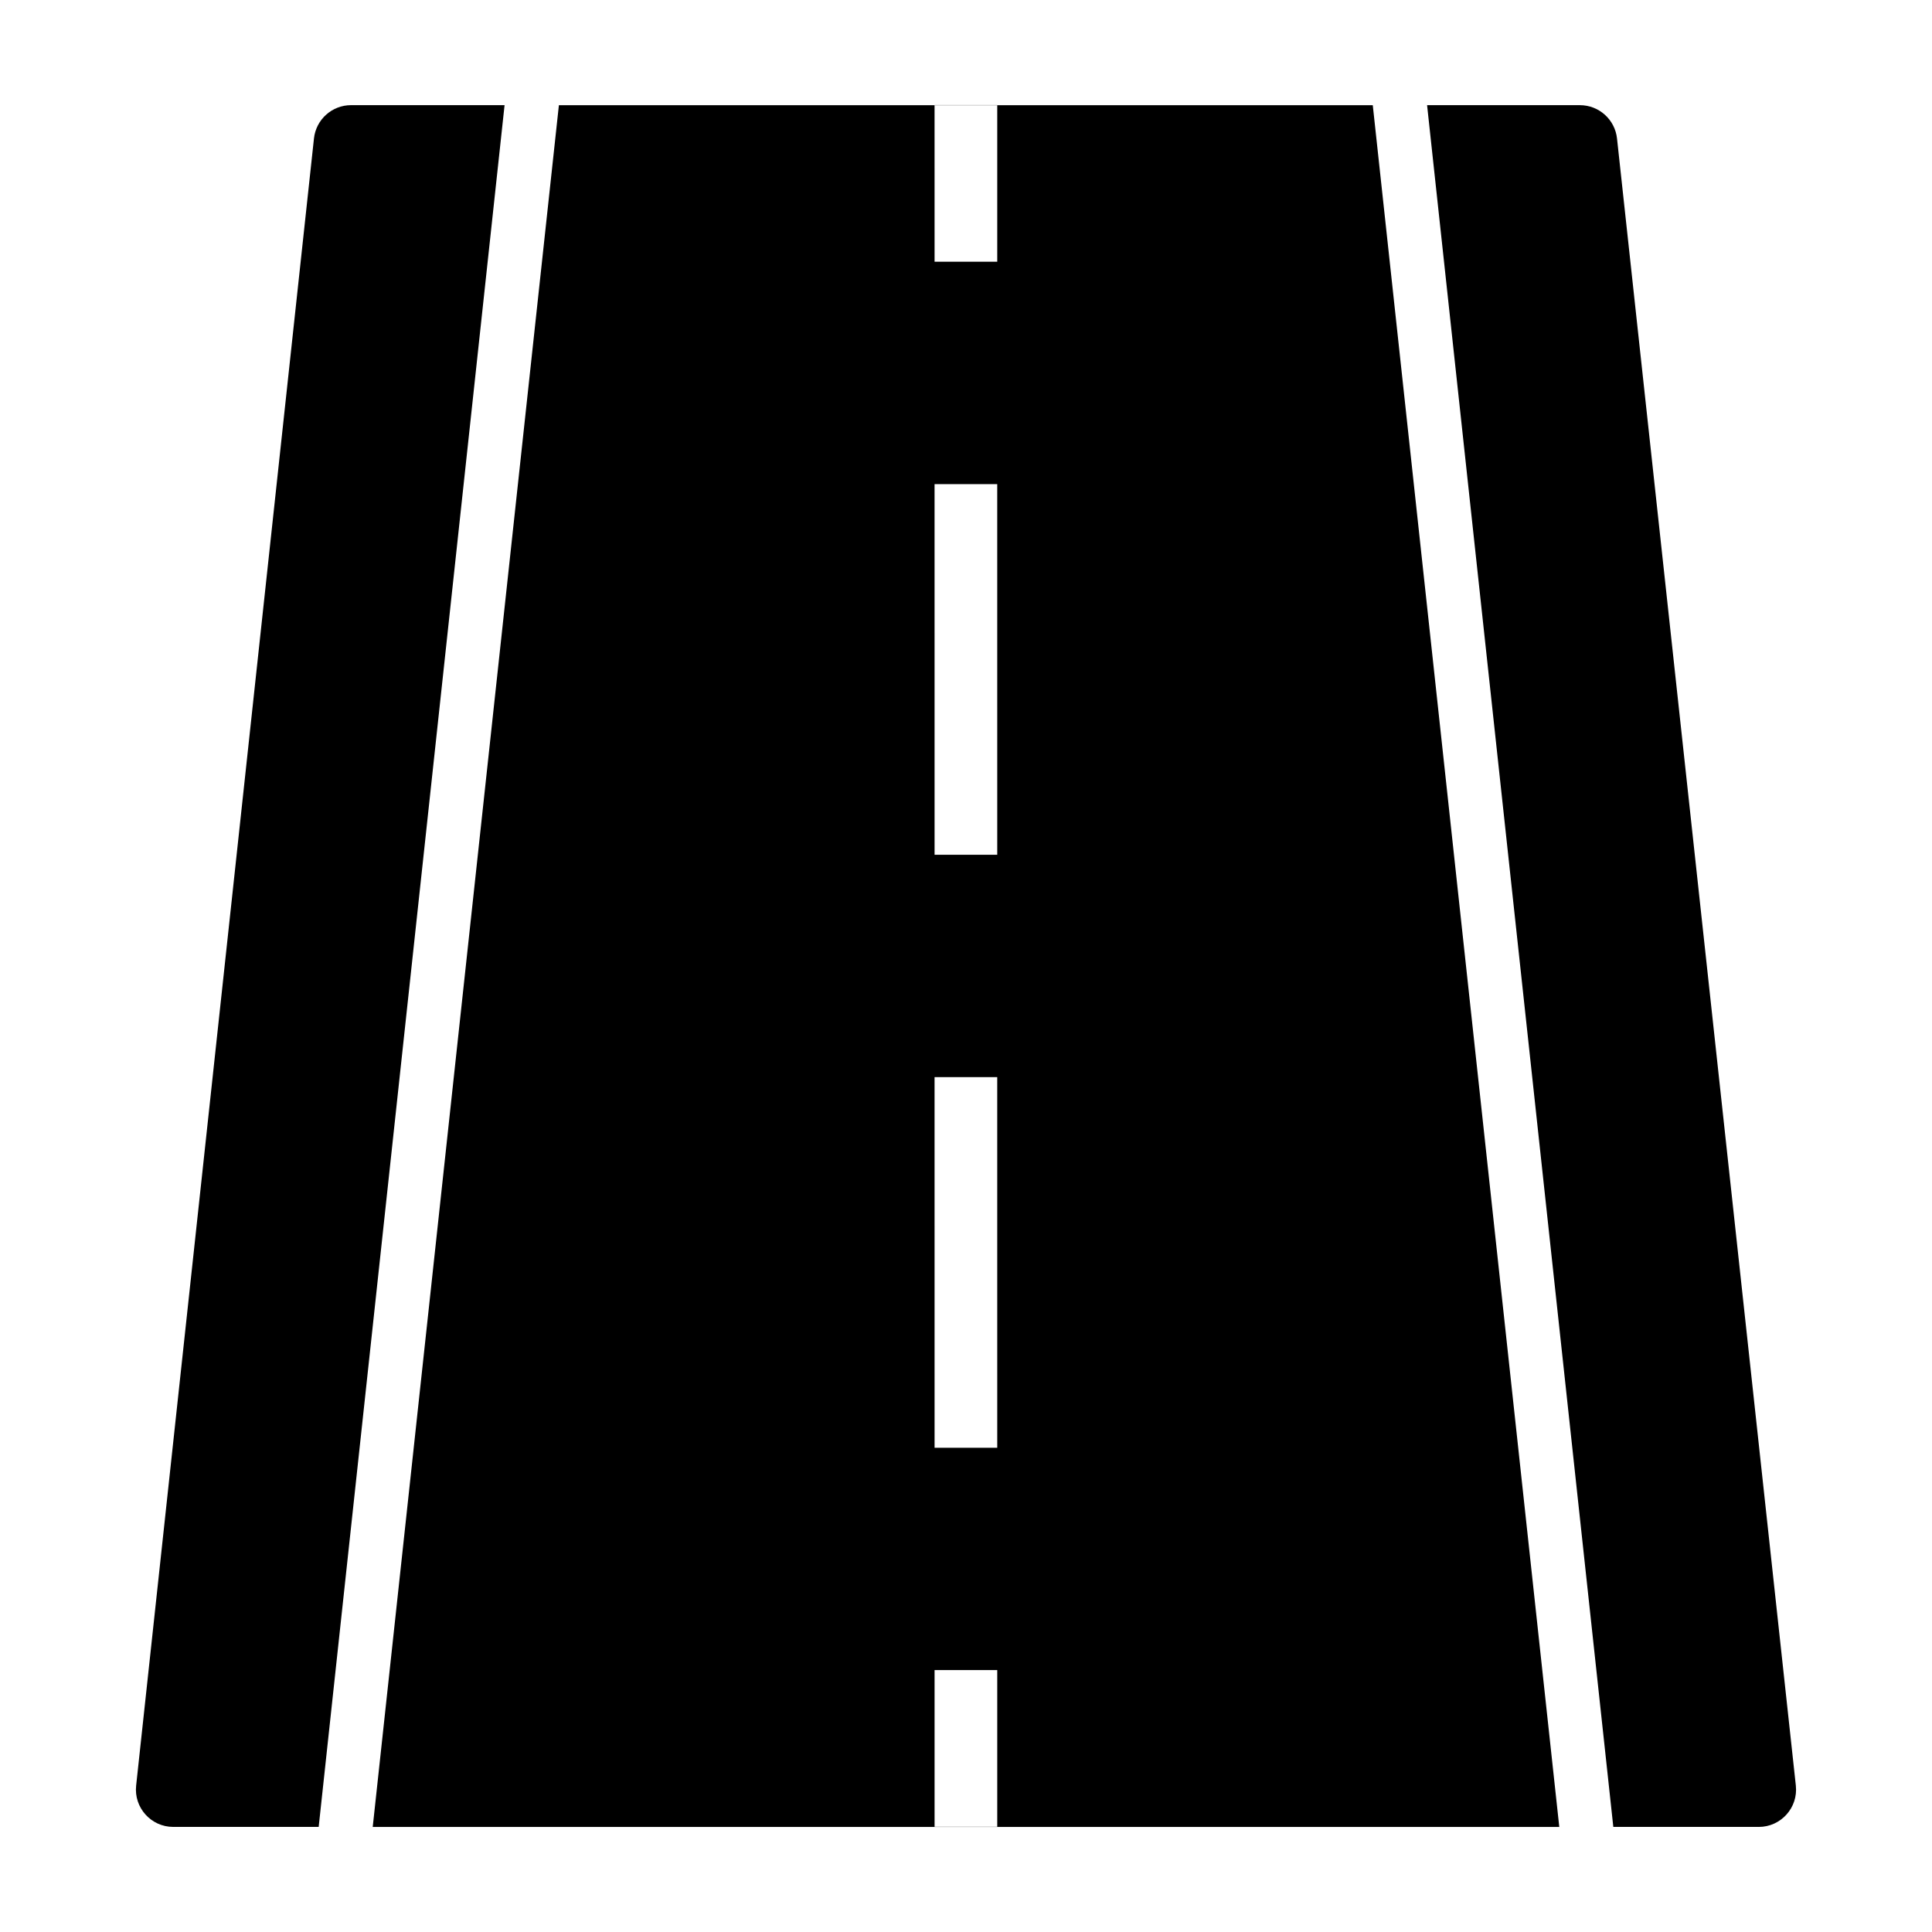
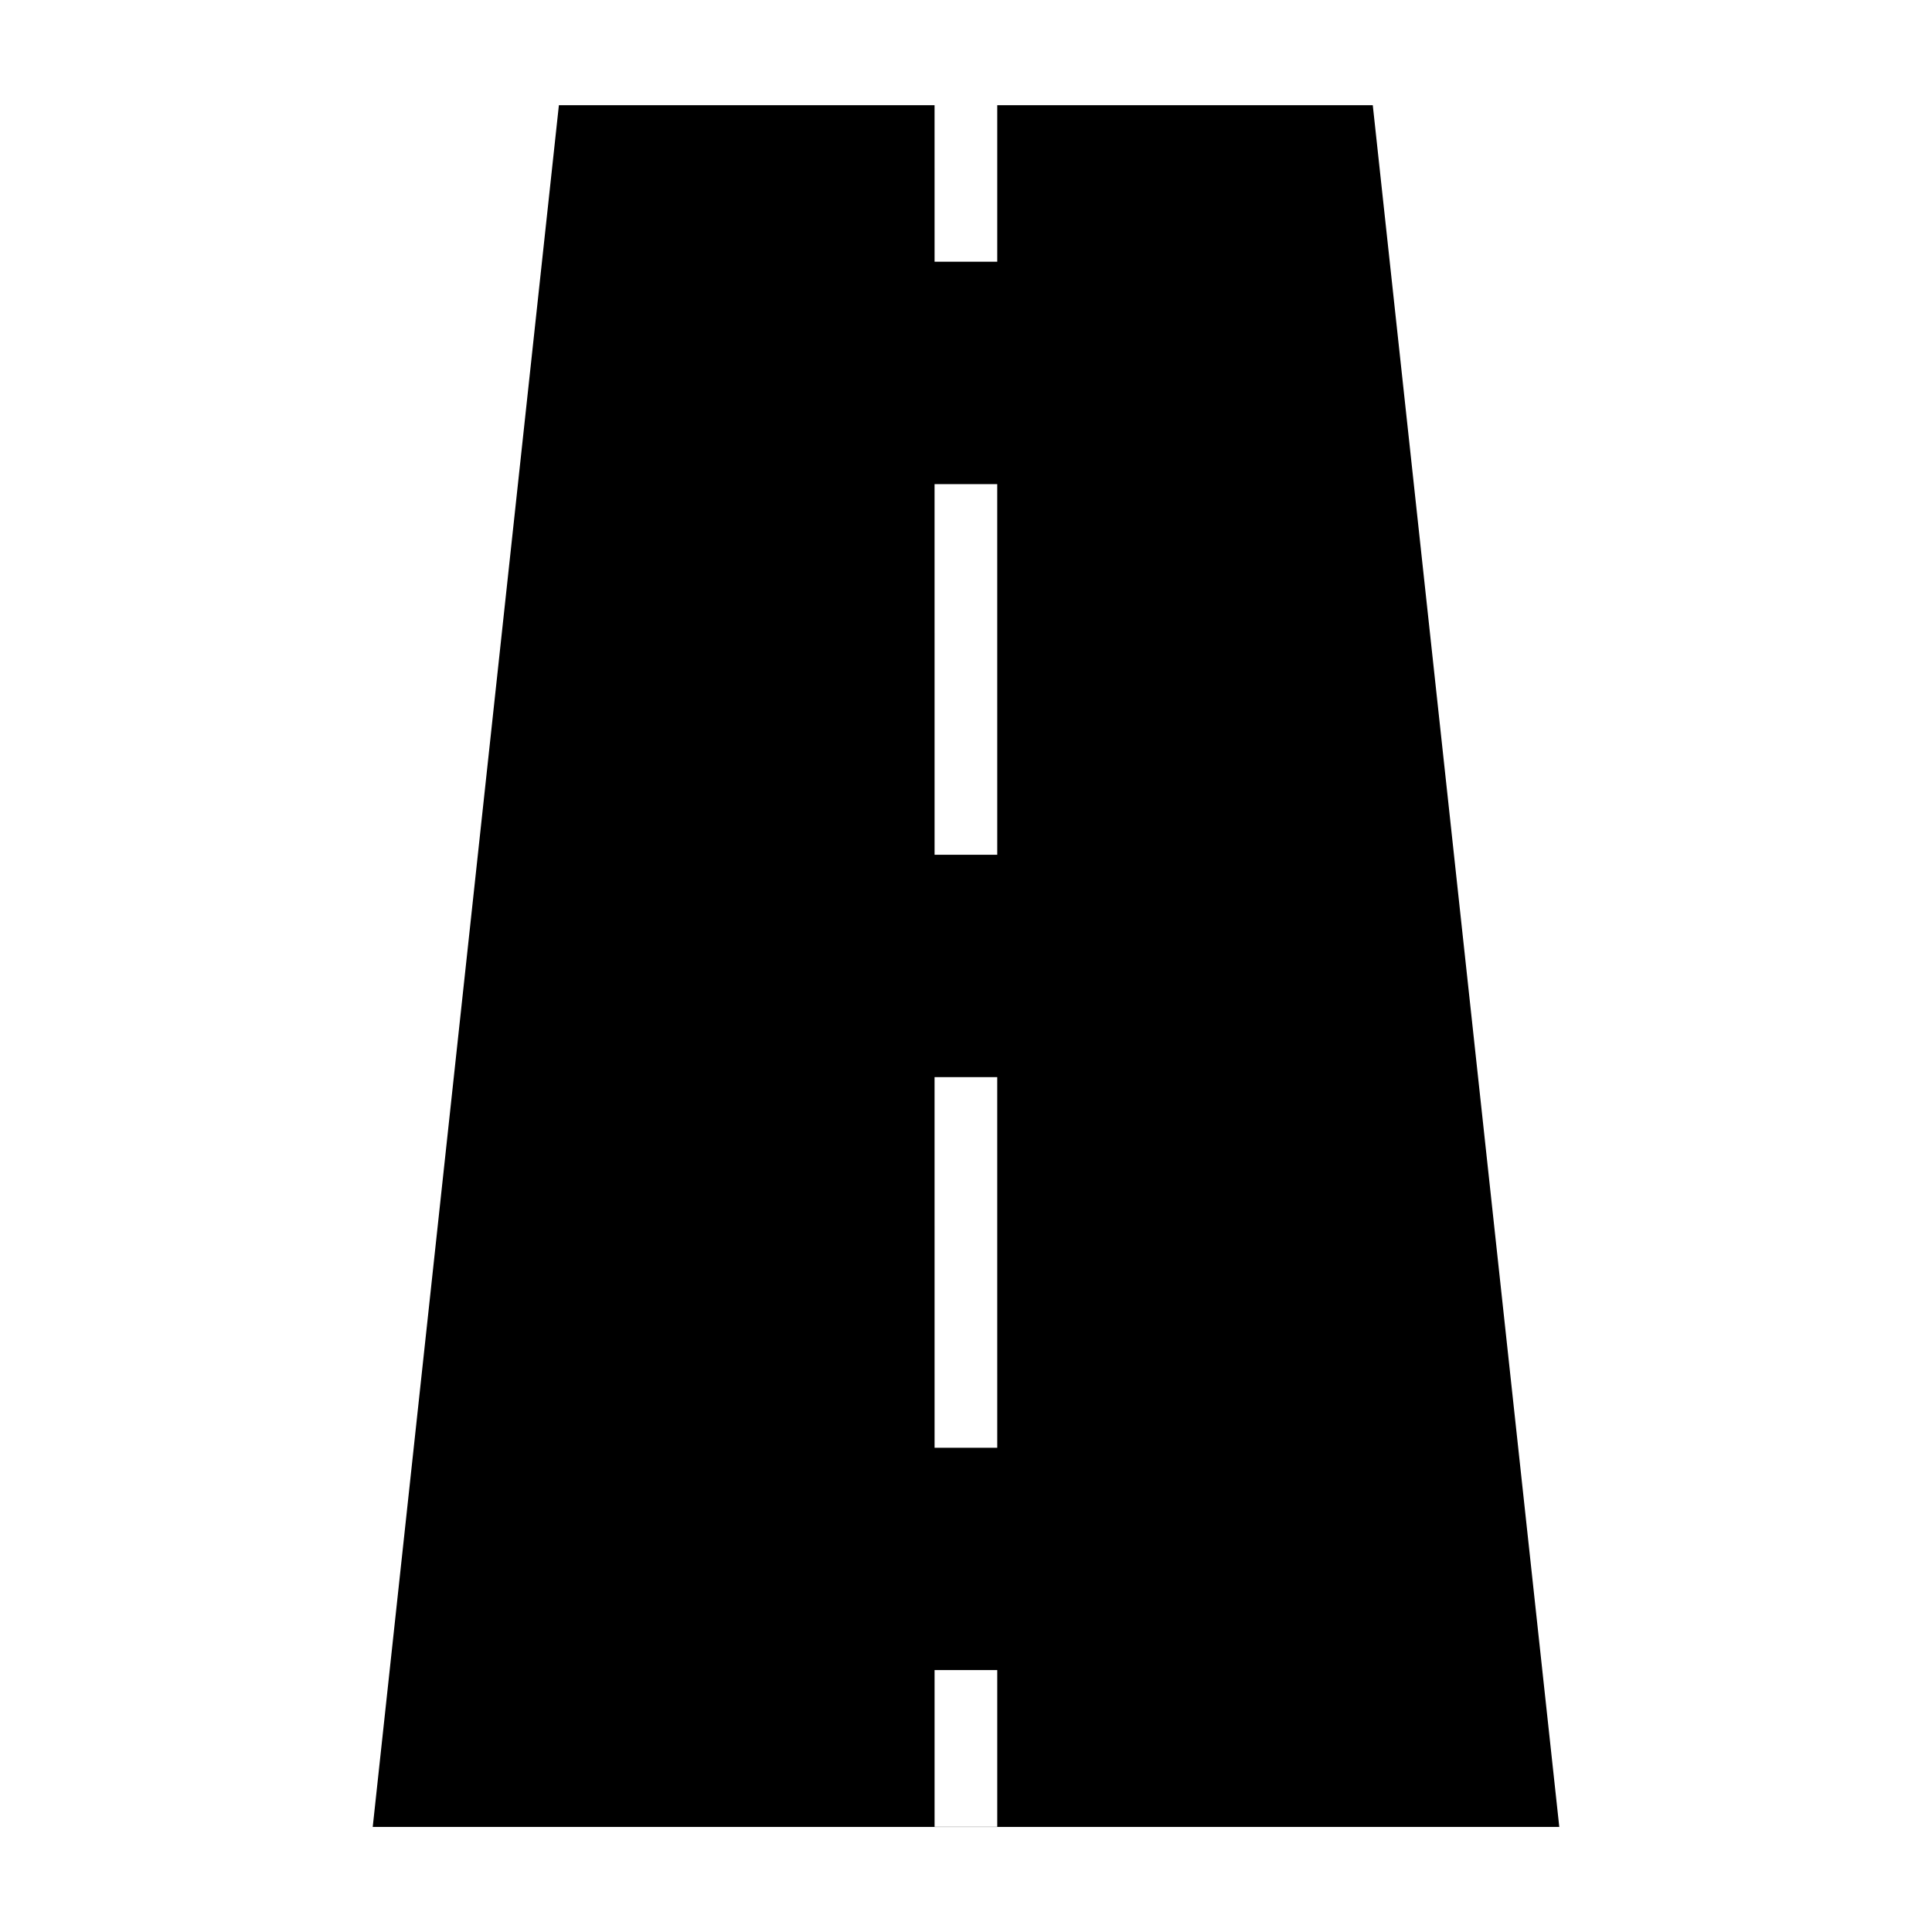
<svg xmlns="http://www.w3.org/2000/svg" fill="#000000" width="800px" height="800px" version="1.1" viewBox="144 144 512 512">
  <g>
-     <path d="m237.04 171.87h40.676l-49.262 456.28h-38.539c-5.883 0-10.469-5.106-9.836-10.953l47.125-436.5c0.543-5.023 4.781-8.832 9.836-8.832z" />
-     <path d="m610.08 628.15h-38.535l-49.352-456.28h40.496c5.051 0 9.289 3.805 9.836 8.824l47.391 436.5c0.637 5.852-3.949 10.961-9.836 10.961z" />
    <path d="m507.8 171.88h-99.52v41.48h-16.609l-0.004-41.48h-99.555l-49.336 456.28h314.45zm-99.52 456.24h-16.609v-41.527h16.609zm0-100.45h-16.609l-0.004-98.219h16.609zm0-157.15h-16.609l-0.004-98.215h16.609z" />
-     <path d="m391.67 171.84h16.609v0.043h-16.609z" />
  </g>
</svg>